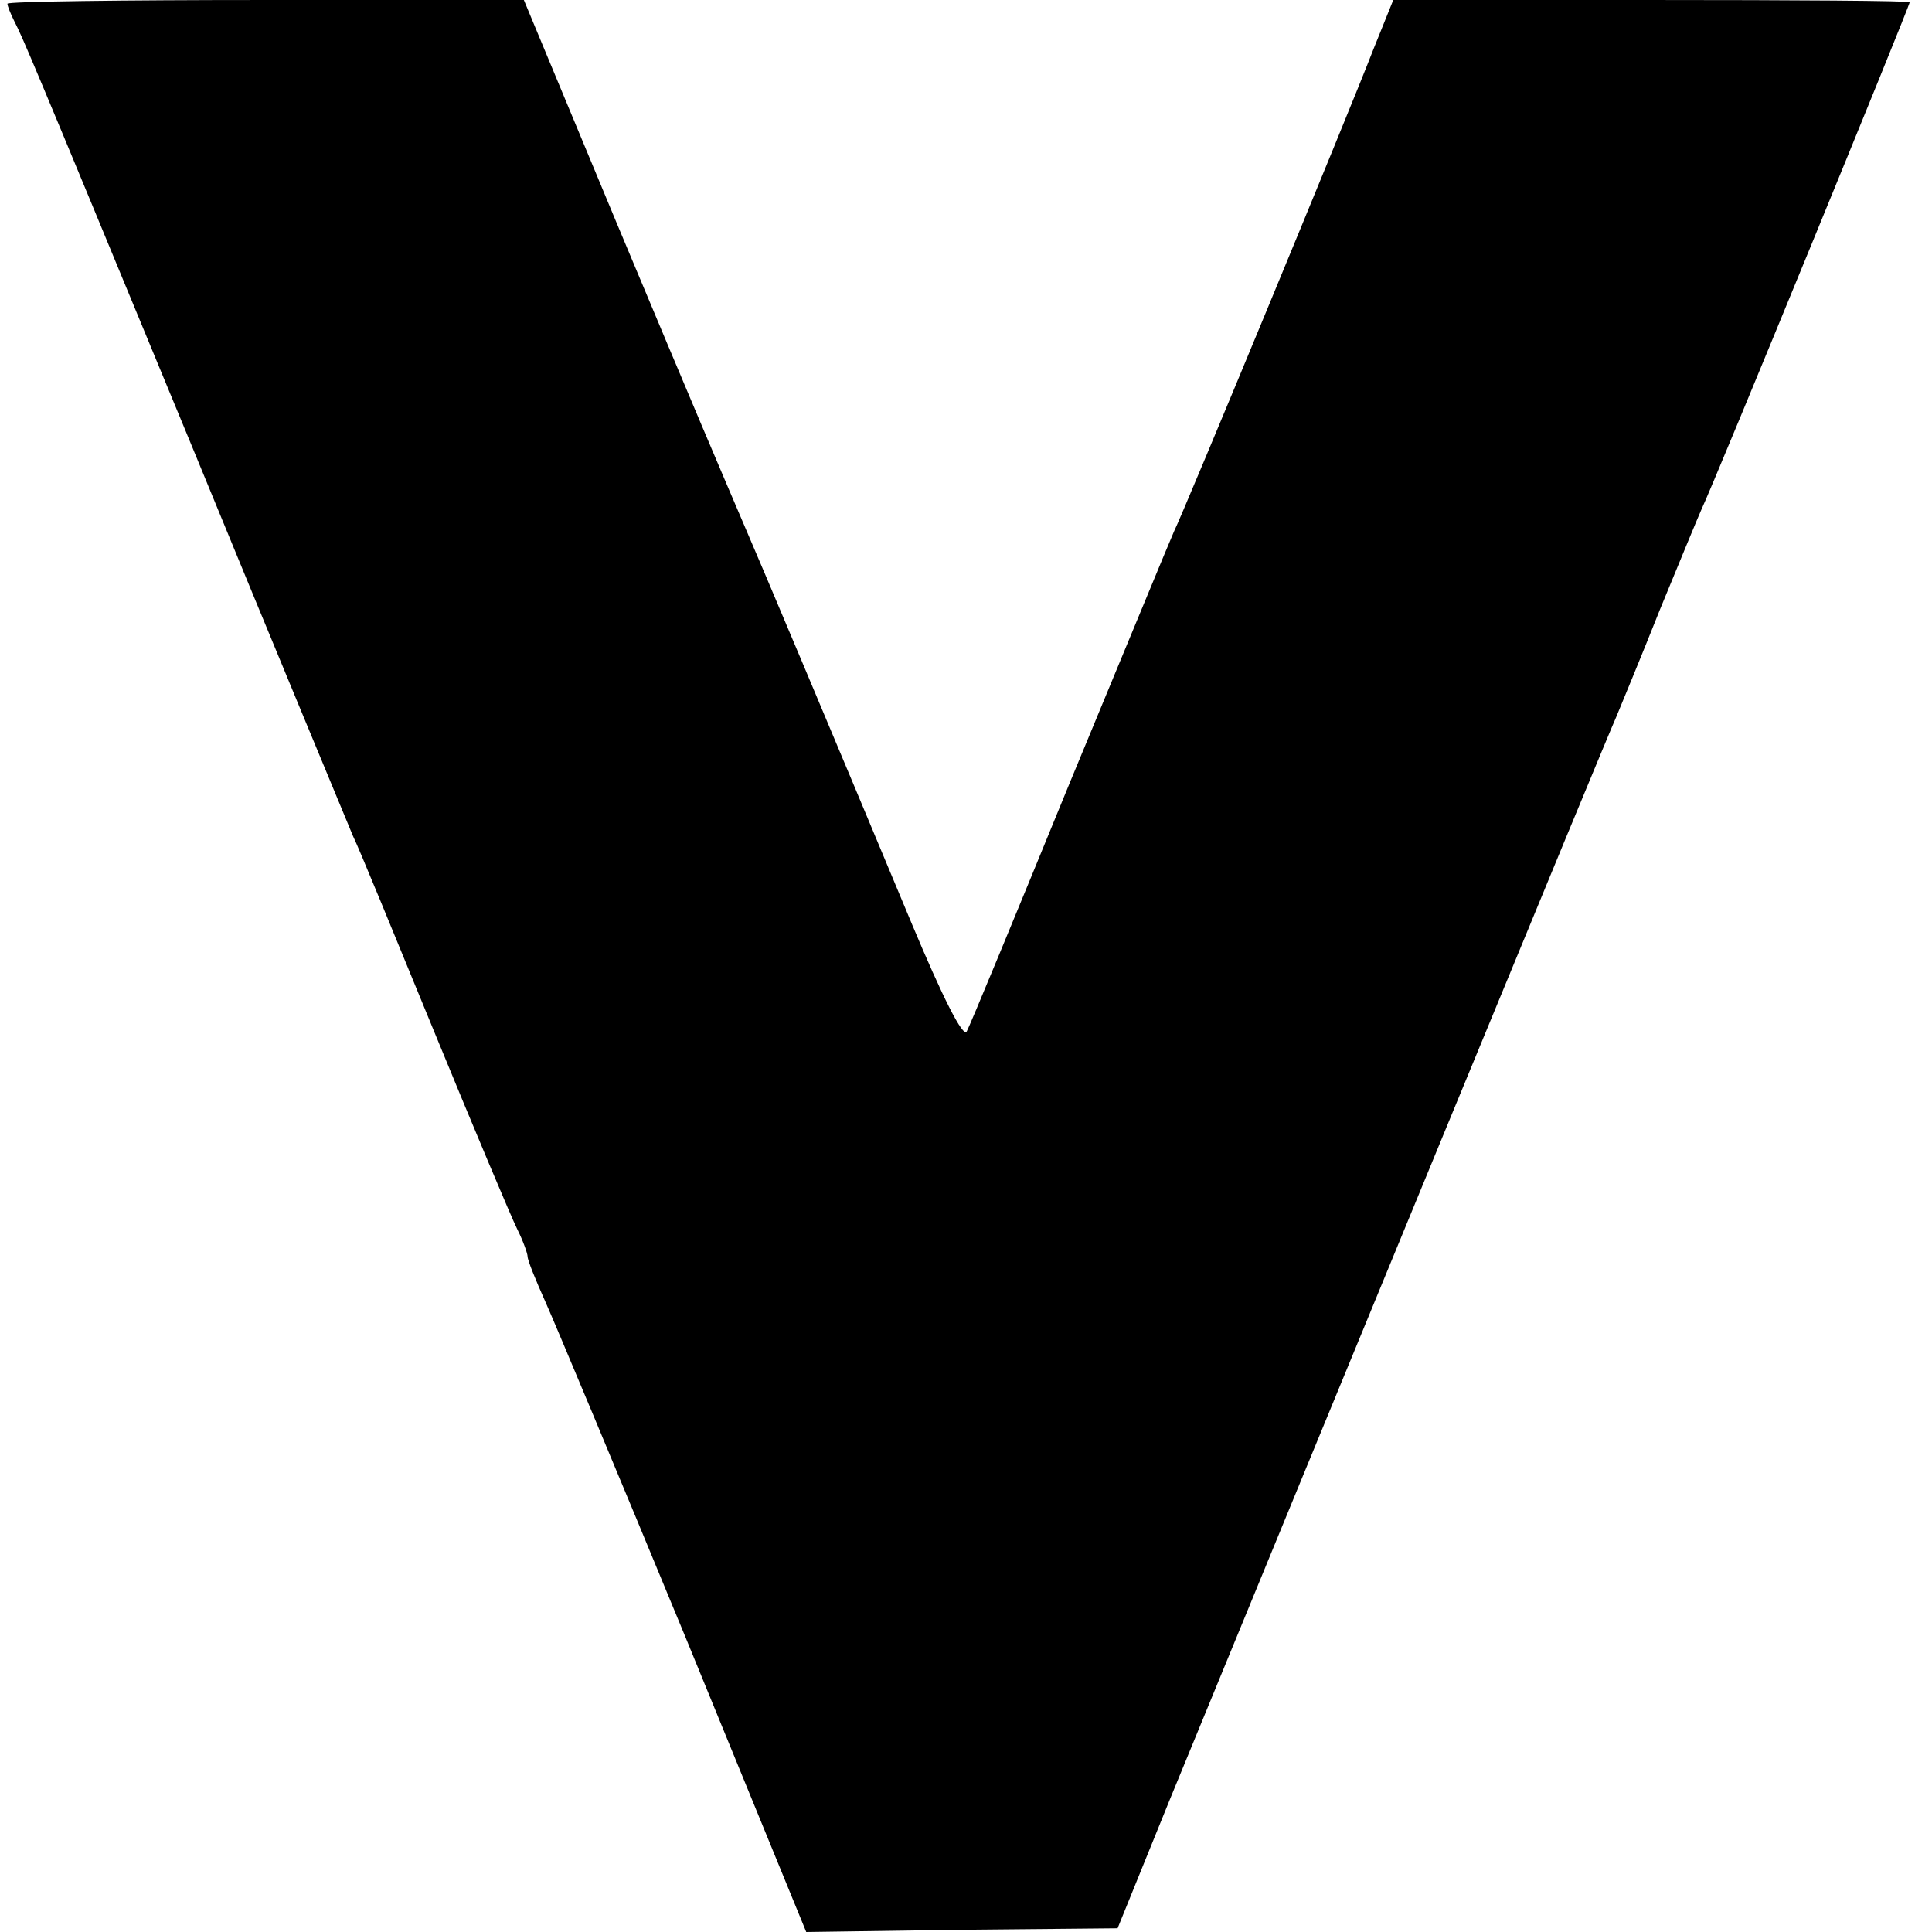
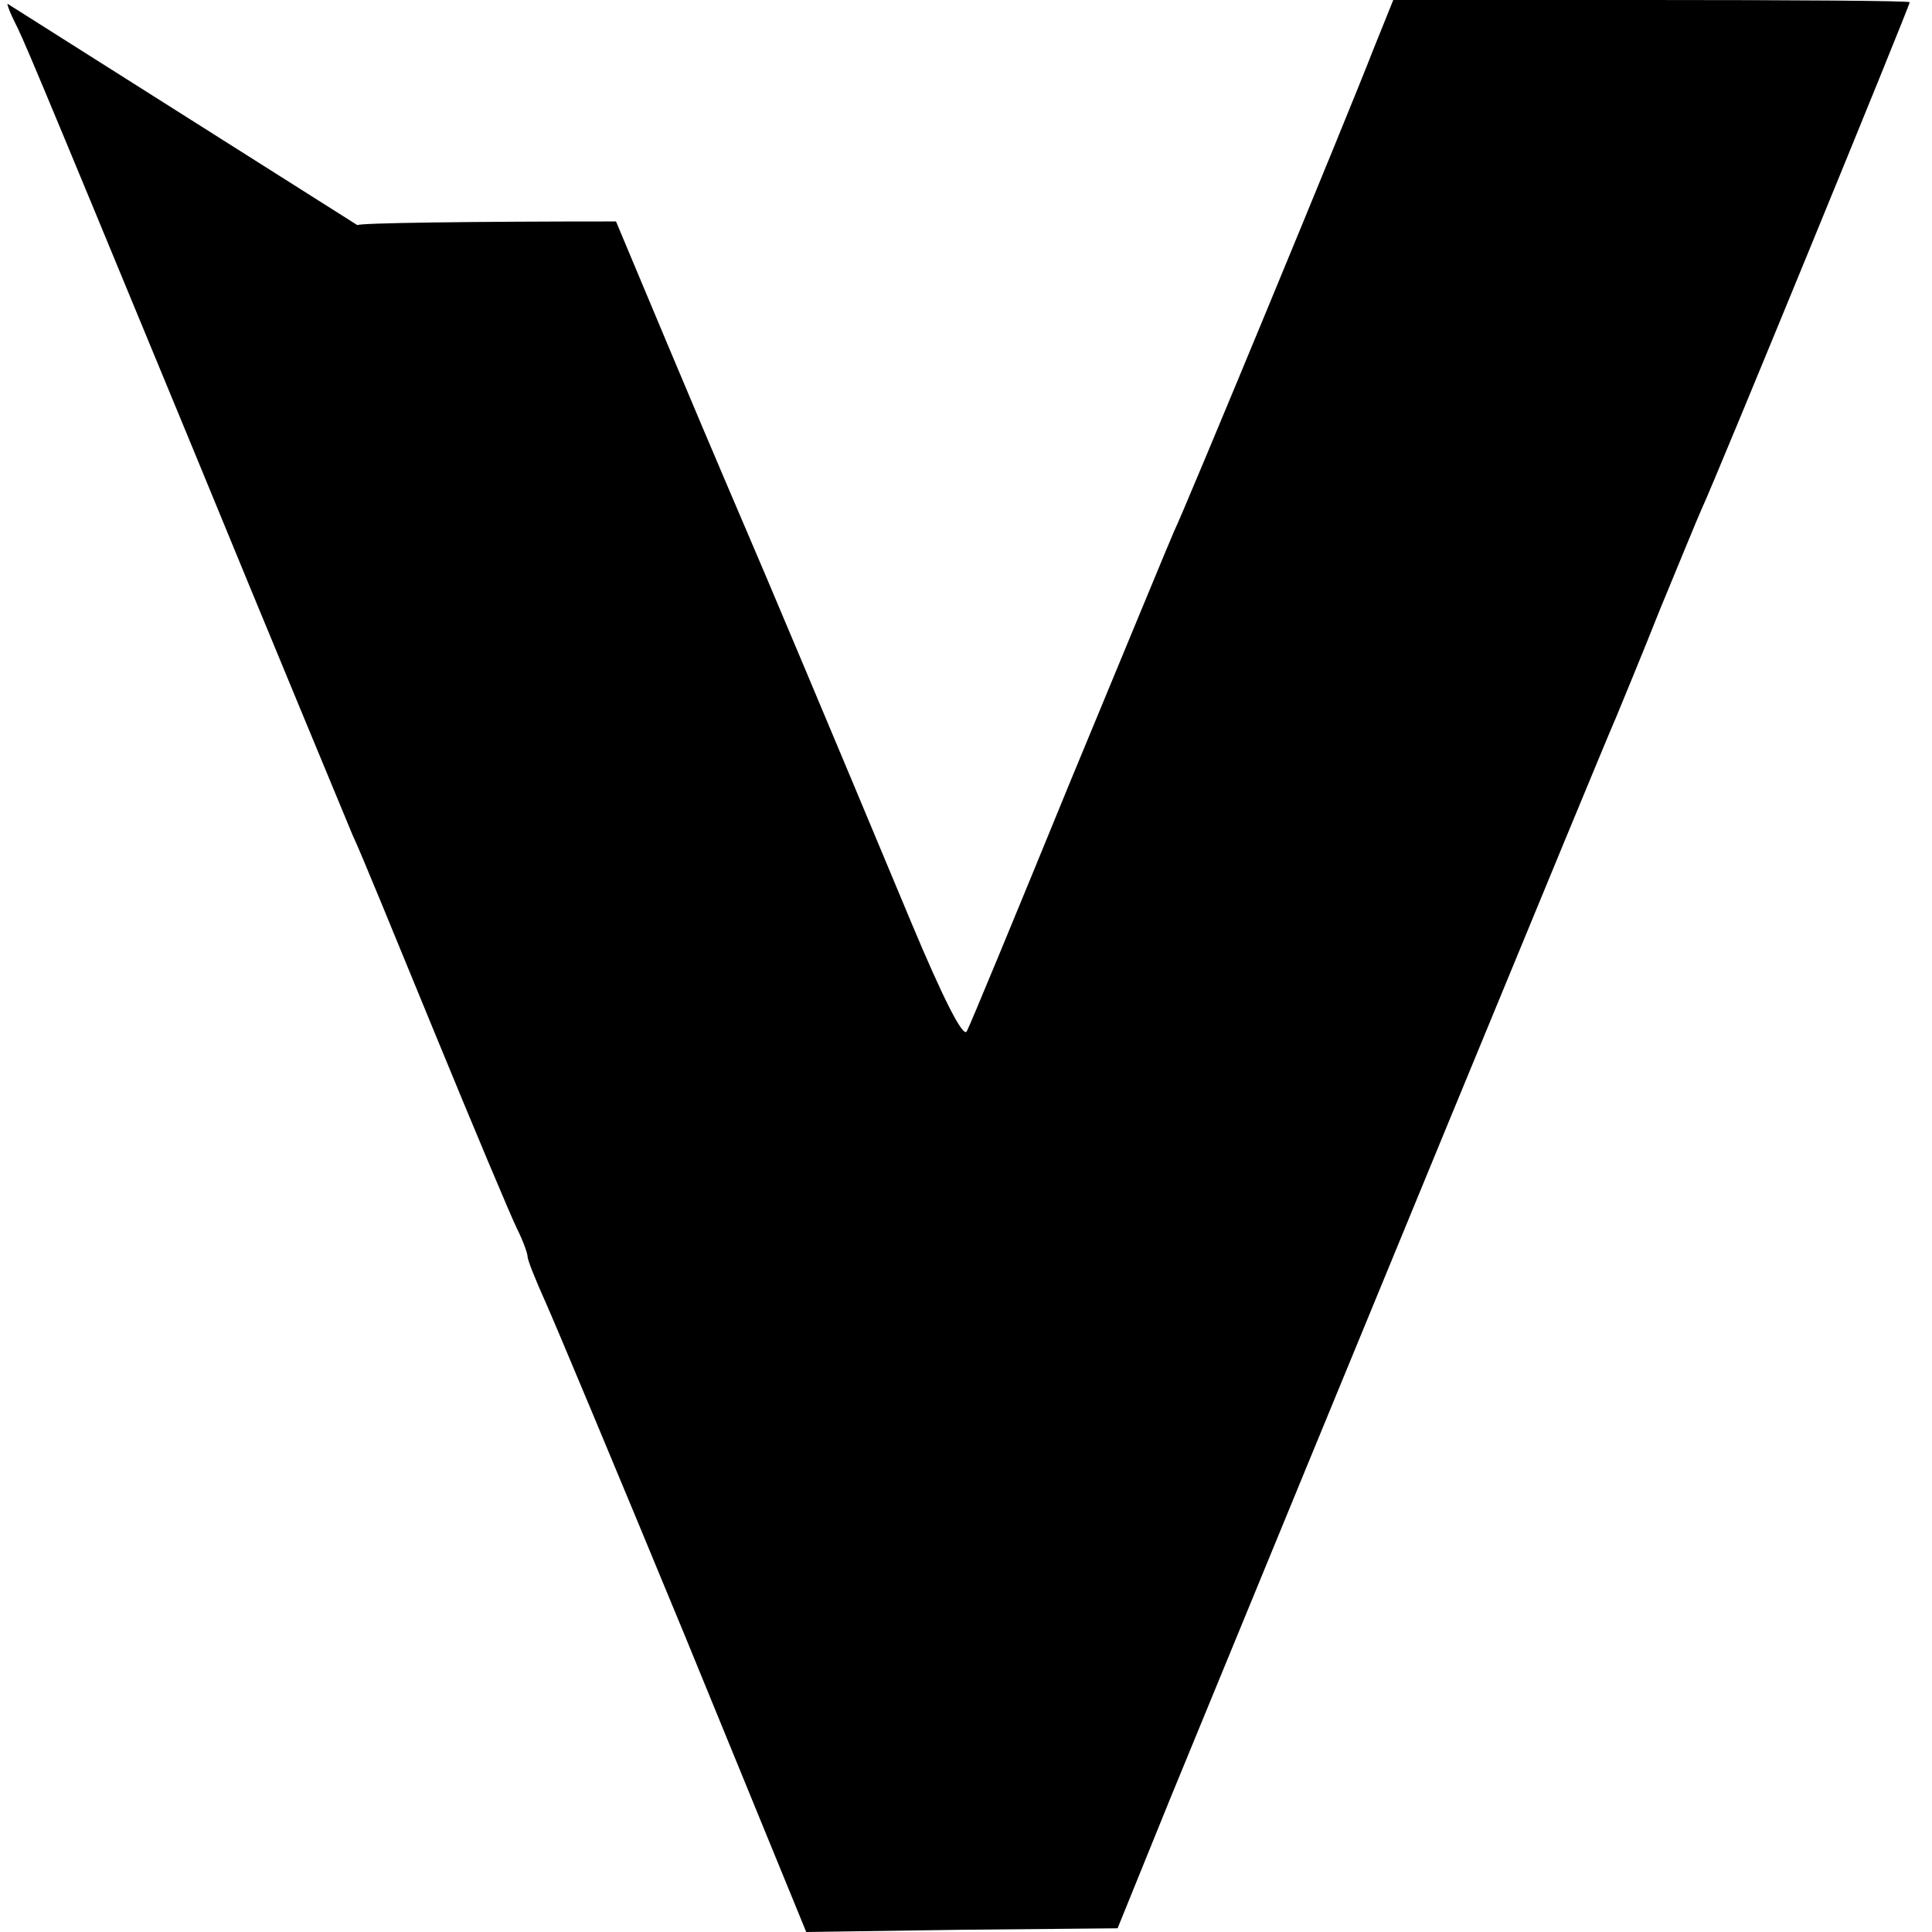
<svg xmlns="http://www.w3.org/2000/svg" version="1.0" width="260pt" height="260pt" viewBox="0 0 260 260" preserveAspectRatio="xMidYMid meet">
  <g transform="translate(0,260) scale(0.1,-0.1)" fill="#000000" stroke="none">
-     <path d="M10 2595 c0 -3 4 -13 9 -23 13 -26 16 -32 237 -567 113 -275 212 -513 219 -530 8 -16 57 -136 110 -265 53 -129 103 -248 111 -264 8 -16 14 -33 14 -37 0 -5 11 -32 24 -61 13 -29 98 -232 188 -450 l163 -398 209 3 210 2 71 175 c212 516 588 1429 600 1455 7 17 34 82 59 145 26 63 51 124 56 135 18 38 280 677 280 682 0 2 -156 3 -348 3 l-347 0 -27 -67 c-34 -88 -255 -622 -268 -648 -5 -11 -68 -164 -141 -340 -72 -176 -134 -326 -138 -333 -5 -9 -33 47 -74 145 -108 259 -208 496 -222 528 -41 96 -63 147 -176 417 l-124 298 -347 0 c-192 0 -348 -2 -348 -5z" />
+     <path d="M10 2595 c0 -3 4 -13 9 -23 13 -26 16 -32 237 -567 113 -275 212 -513 219 -530 8 -16 57 -136 110 -265 53 -129 103 -248 111 -264 8 -16 14 -33 14 -37 0 -5 11 -32 24 -61 13 -29 98 -232 188 -450 l163 -398 209 3 210 2 71 175 c212 516 588 1429 600 1455 7 17 34 82 59 145 26 63 51 124 56 135 18 38 280 677 280 682 0 2 -156 3 -348 3 l-347 0 -27 -67 c-34 -88 -255 -622 -268 -648 -5 -11 -68 -164 -141 -340 -72 -176 -134 -326 -138 -333 -5 -9 -33 47 -74 145 -108 259 -208 496 -222 528 -41 96 -63 147 -176 417 c-192 0 -348 -2 -348 -5z" />
  </g>
</svg>